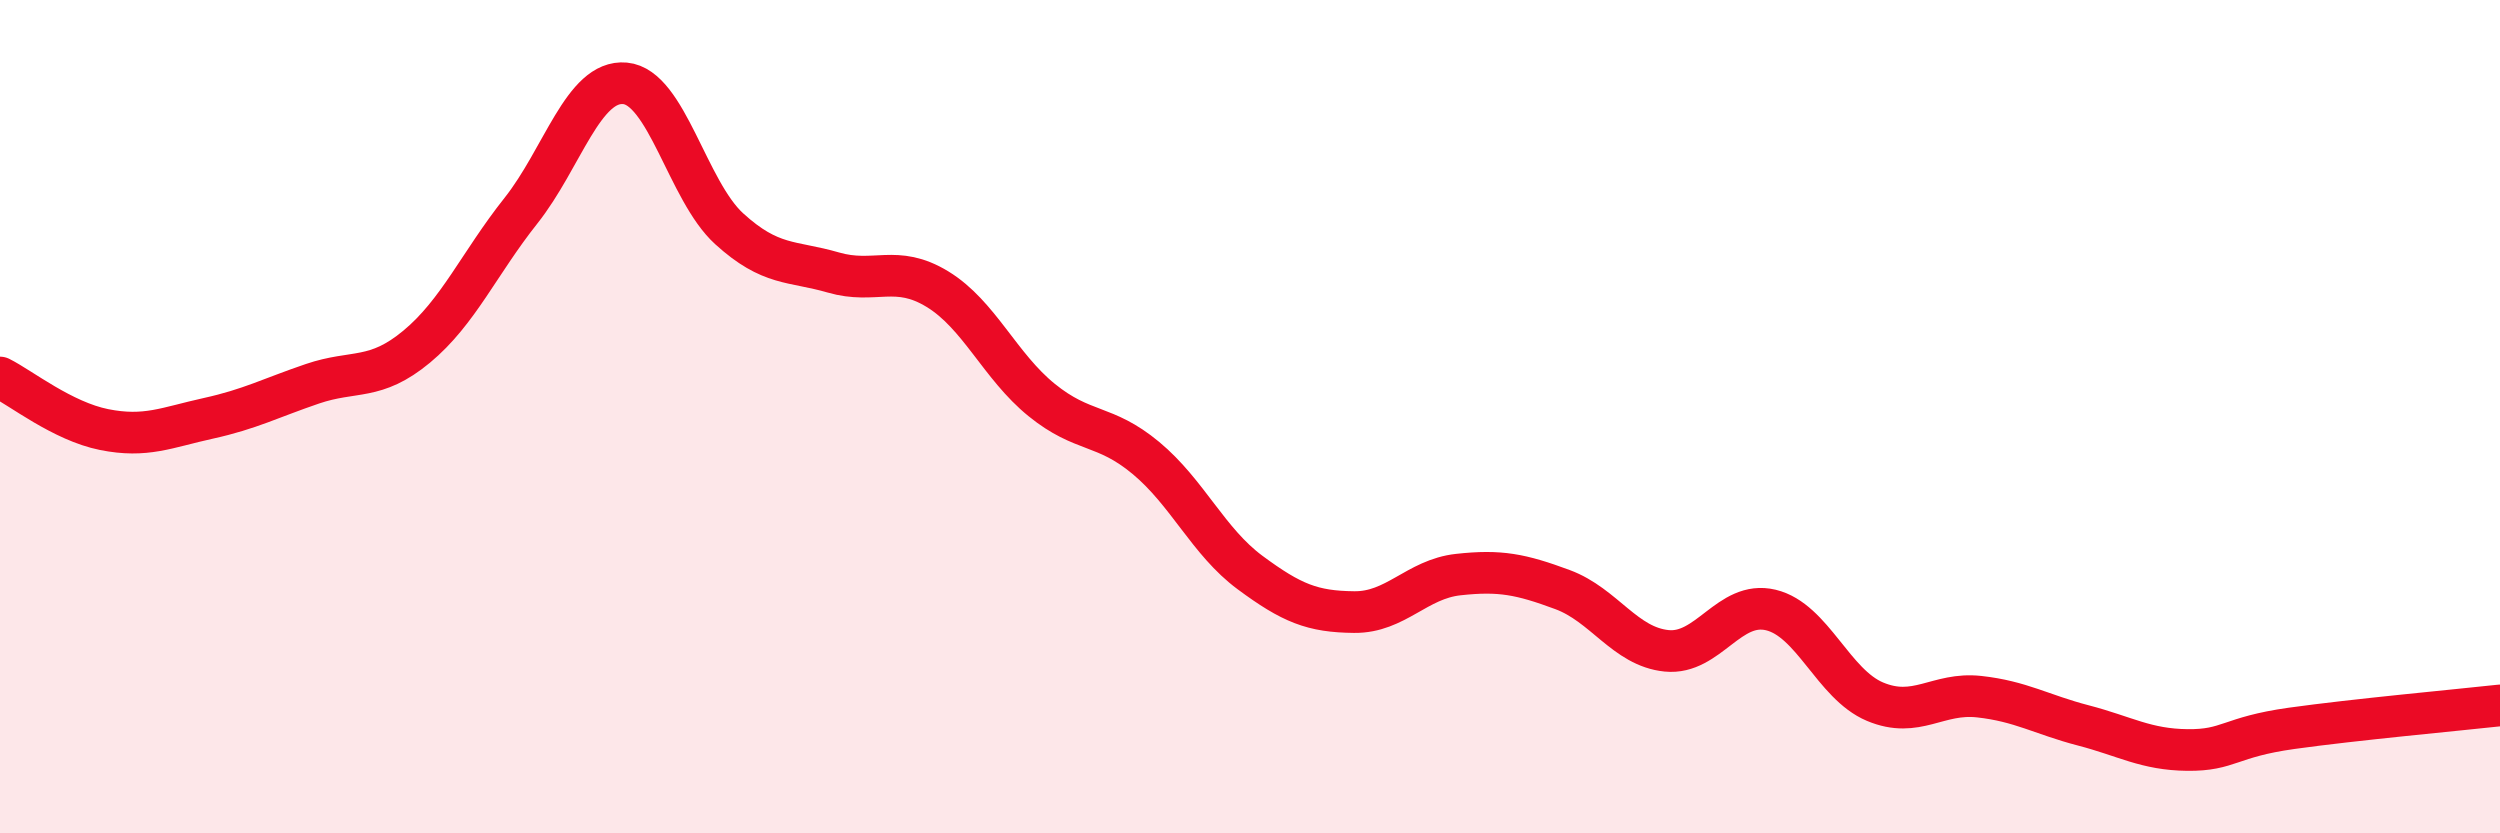
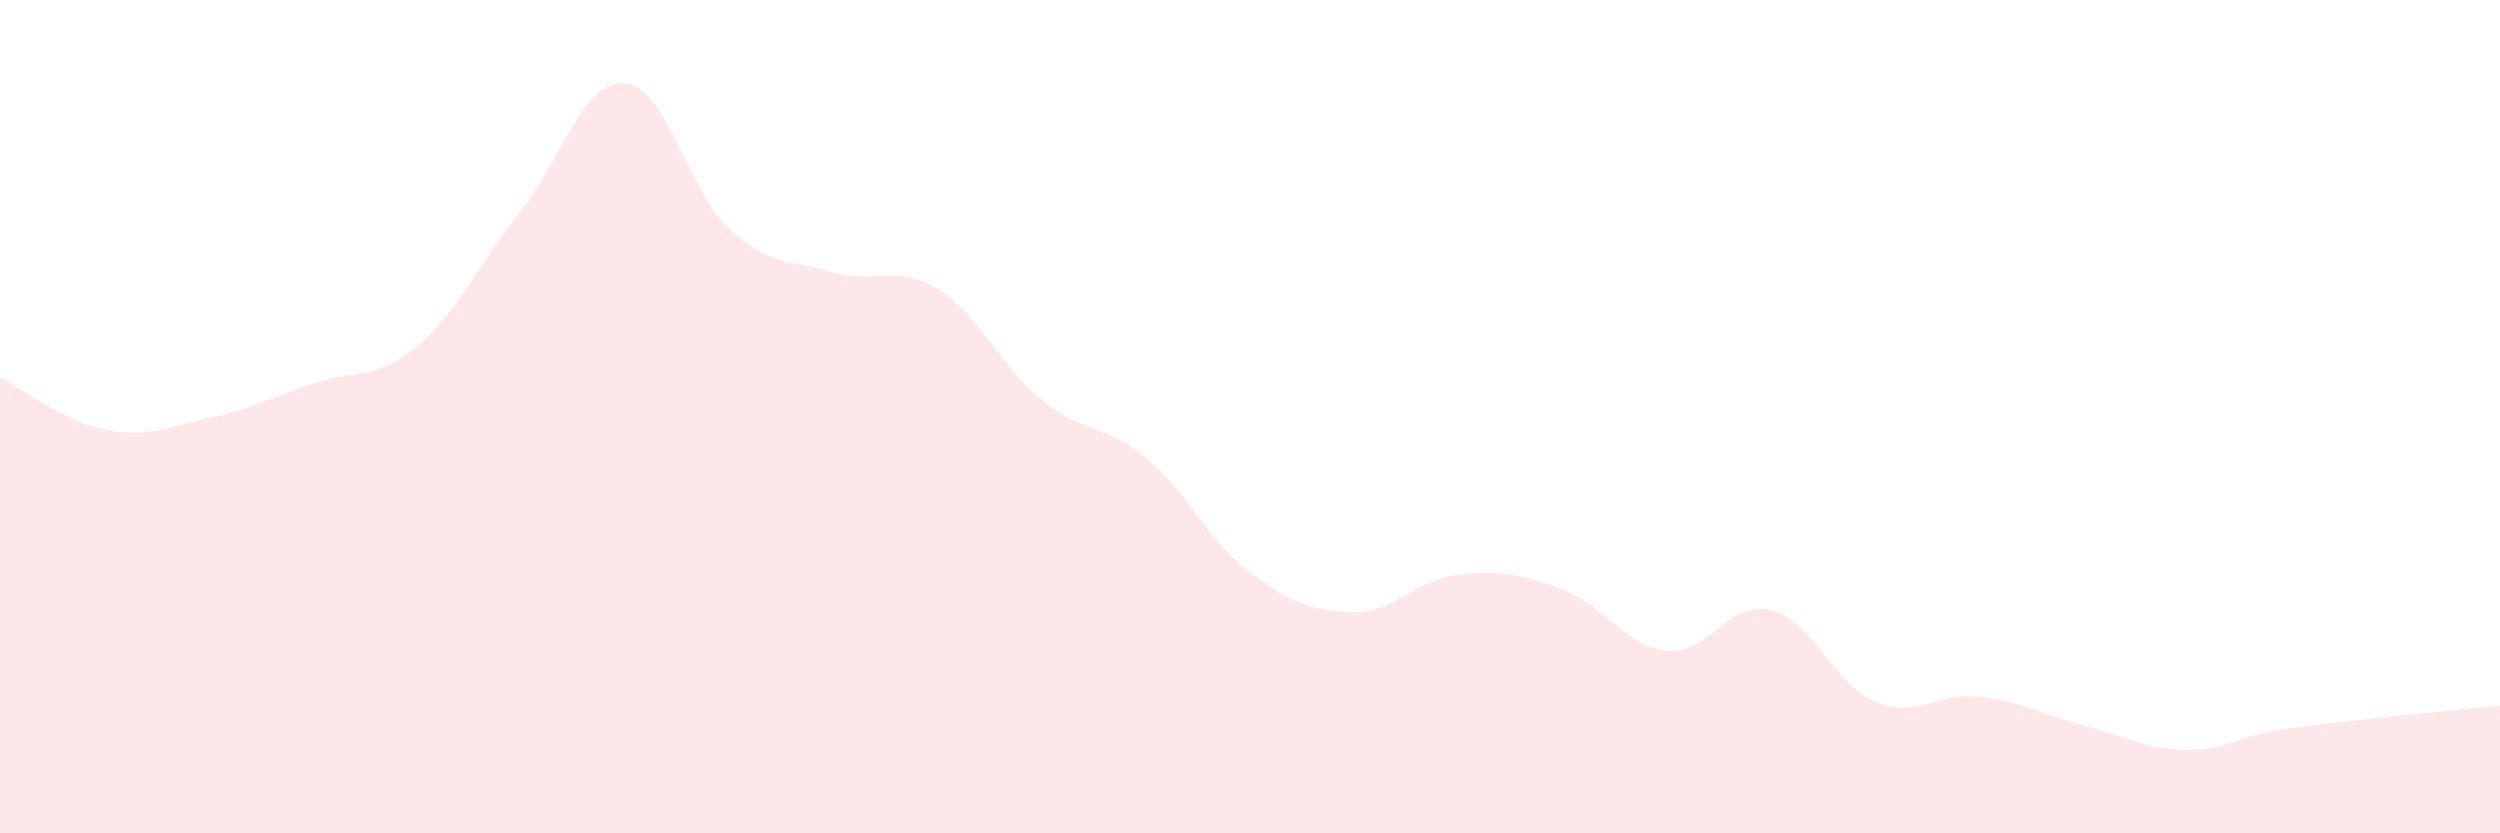
<svg xmlns="http://www.w3.org/2000/svg" width="60" height="20" viewBox="0 0 60 20">
  <path d="M 0,9.06 C 0.5,9.31 1.5,10.11 2.5,10.31 C 3.5,10.51 4,10.26 5,10.04 C 6,9.82 6.5,9.55 7.5,9.21 C 8.5,8.87 9,9.15 10,8.32 C 11,7.49 11.5,6.32 12.5,5.06 C 13.5,3.8 14,1.91 15,2 C 16,2.09 16.5,4.58 17.5,5.49 C 18.5,6.4 19,6.25 20,6.54 C 21,6.83 21.5,6.33 22.5,6.94 C 23.5,7.55 24,8.79 25,9.6 C 26,10.41 26.5,10.16 27.5,10.99 C 28.5,11.82 29,13 30,13.74 C 31,14.48 31.5,14.68 32.5,14.69 C 33.5,14.7 34,13.9 35,13.79 C 36,13.68 36.5,13.78 37.5,14.15 C 38.5,14.52 39,15.52 40,15.62 C 41,15.72 41.5,14.4 42.5,14.64 C 43.5,14.88 44,16.42 45,16.84 C 46,17.26 46.5,16.61 47.5,16.72 C 48.5,16.83 49,17.15 50,17.41 C 51,17.67 51.5,17.99 52.5,18 C 53.5,18.01 53.5,17.69 55,17.48 C 56.5,17.27 59,17.04 60,16.93L60 20L0 20Z" fill="#EB0A25" opacity="0.1" stroke-linecap="round" stroke-linejoin="round" />
-   <path d="M 0,9.06 C 0.5,9.31 1.5,10.11 2.5,10.31 C 3.5,10.51 4,10.26 5,10.04 C 6,9.82 6.5,9.55 7.5,9.21 C 8.5,8.87 9,9.15 10,8.32 C 11,7.49 11.5,6.32 12.5,5.06 C 13.5,3.8 14,1.91 15,2 C 16,2.09 16.5,4.58 17.5,5.49 C 18.5,6.4 19,6.25 20,6.54 C 21,6.83 21.5,6.33 22.5,6.94 C 23.5,7.55 24,8.79 25,9.6 C 26,10.41 26.5,10.16 27.5,10.99 C 28.5,11.82 29,13 30,13.74 C 31,14.48 31.5,14.68 32.5,14.69 C 33.5,14.7 34,13.9 35,13.79 C 36,13.68 36.5,13.78 37.5,14.15 C 38.5,14.52 39,15.52 40,15.62 C 41,15.72 41.5,14.4 42.5,14.64 C 43.5,14.88 44,16.42 45,16.84 C 46,17.26 46.5,16.61 47.5,16.72 C 48.5,16.83 49,17.15 50,17.41 C 51,17.67 51.5,17.99 52.5,18 C 53.5,18.01 53.5,17.69 55,17.48 C 56.5,17.27 59,17.04 60,16.93" stroke="#EB0A25" stroke-width="1" fill="none" stroke-linecap="round" stroke-linejoin="round" />
</svg>